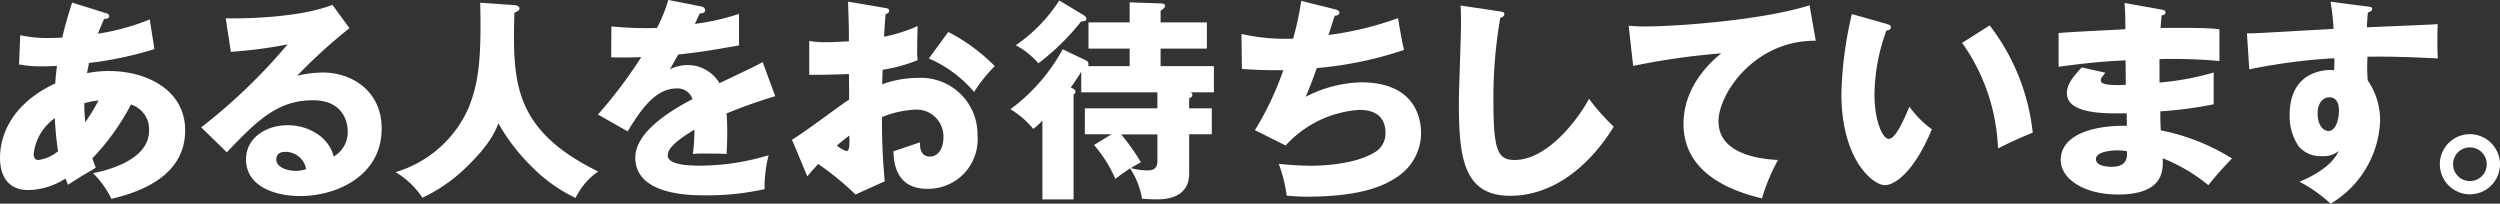
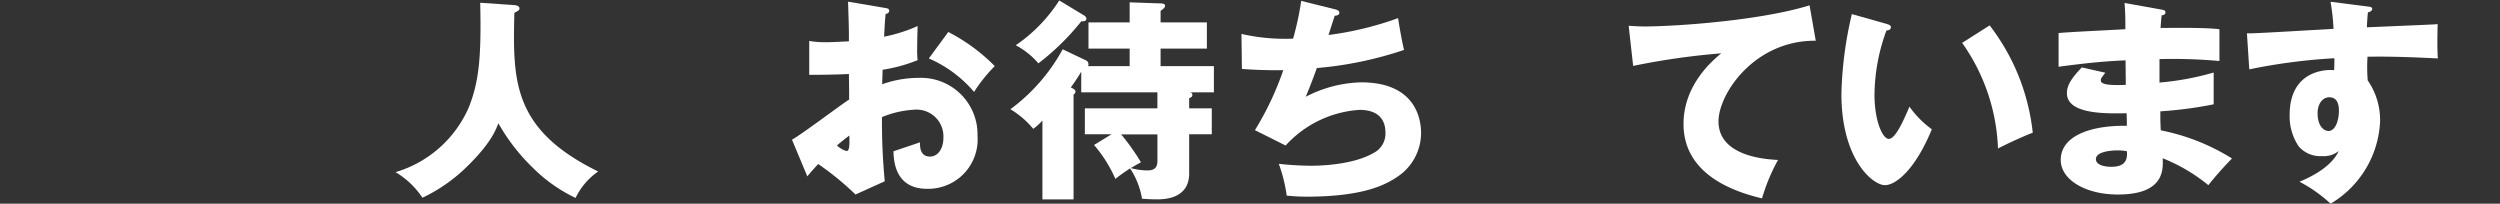
<svg xmlns="http://www.w3.org/2000/svg" width="269.514" height="21.96" viewBox="0 0 269.514 21.96">
  <rect x="0" y="0" width="269.514" height="21.96" fill="#333333" stroke="none" />
  <g transform="translate(18960.41 83.655)">
-     <path d="M66.511,540.917a13.33,13.33,0,0,0,3.174.3c.138,0,.712,0,1.357-.046.321-1.448.735-2.713,1.057-3.771l3.588,1.126c.184.046.413.116.413.323,0,.276-.276.3-.552.322-.276.62-.437.988-.666,1.586a24.68,24.68,0,0,0,5.587-1.54l.506,3.2a38.8,38.8,0,0,1-7.059,1.494c-.023.185-.184.944-.207,1.1a11.337,11.337,0,0,1,2.368-.231c4.07,0,8.21,2.047,8.21,6.393,0,4.553-4.14,6.508-7.957,7.382a9.669,9.669,0,0,0-1.977-2.76c2.6-.529,6.047-1.794,6.047-4.622a2.8,2.8,0,0,0-1.954-2.782,25.016,25.016,0,0,1-4.162,5.795c.161.46.23.667.368,1.011-.322.207-.437.276-1.426.851-.092.046-1.311.828-1.564.989-.161-.368-.183-.437-.276-.667a7.647,7.647,0,0,1-4,1.241c-3.058,0-3.058-2.92-3.058-3.495,0-1.31.391-5.4,5.956-8,.069-1.057.137-1.471.184-1.885-.737.022-1.173.045-1.518.045a13.194,13.194,0,0,1-2.575-.207Zm3.726,8.945a5.47,5.47,0,0,0-2.277,3.818c0,.551.207.689.506.689a4.214,4.214,0,0,0,2.116-.942A35.565,35.565,0,0,1,70.237,549.862Zm3.288.437a23.141,23.141,0,0,0,1.426-2.345,7.974,7.974,0,0,0-1.541.3A16.865,16.865,0,0,0,73.525,550.3Z" transform="translate(-19024.736 -620.778)" fill="#fff" />
-     <path d="M102,540.158a56.728,56.728,0,0,0-5.634,5.128,12.457,12.457,0,0,1,2.759-.345c3.127,0,6.347,1.978,6.347,6.048,0,5.059-4.806,7.267-8.784,7.267-2.967,0-5.841-1.173-5.841-3.956,0-2.277,2.115-3.679,4.507-3.679,2.161,0,4.415,1.219,4.944,3.38a3.041,3.041,0,0,0,1.517-2.713c0-.552-.184-3.357-3.748-3.357-3.886,0-6.093,2.276-9.29,5.61l-2.759-2.69a60.937,60.937,0,0,0,9.313-8.945,47.669,47.669,0,0,1-6.117.8l-.552-3.61c.9.023,7.543.091,11.5-1.449Zm-6.922,13.337c-.782,0-.966.438-.966.828,0,.874,1.288,1.219,2.07,1.219a3.815,3.815,0,0,0,1.15-.184A2.259,2.259,0,0,0,95.076,553.495Z" transform="translate(-19024.736 -620.778)" fill="#fff" />
    <path d="M119.777,537.675c.506.046.553.276.553.345,0,.161-.07.252-.553.483-.16,7.243-.276,12.555,9.037,17.108a7.277,7.277,0,0,0-2.437,2.851,16.7,16.7,0,0,1-4.668-3.311,21.172,21.172,0,0,1-3.656-4.737c-.3.782-.851,2.208-3.427,4.714a17.565,17.565,0,0,1-4.759,3.311,8.941,8.941,0,0,0-2.9-2.759,12.458,12.458,0,0,0,7.91-7.013c1.058-2.69,1.357-5.221,1.219-11.245Z" transform="translate(-19024.736 -620.778)" fill="#fff" />
-     <path d="M139.88,537.813c.138.023.46.092.46.414s-.414.344-.575.344l-.529,1.127a24.717,24.717,0,0,0,4.76-1.08v3.4c-3.426.6-3.84.667-6.554.989-.275.482-.321.575-.9,1.587a4.361,4.361,0,0,1,2-.46,4.038,4.038,0,0,1,3.357,1.954c3.4-1.633,3.795-1.793,4.645-2.277l1.357,3.68a54.878,54.878,0,0,0-5.243,1.862c.046.667.069,1.38.069,2.07,0,1.035-.046,1.678-.069,2.3-.736-.046-1.563-.046-2.3-.046a10.265,10.265,0,0,0-1.334.046,19.953,19.953,0,0,0,.161-2.622c-1.426.874-2.875,1.839-2.875,2.783,0,1.034,2.346,1.1,3.519,1.1a25.833,25.833,0,0,0,7.358-1.127,14.442,14.442,0,0,0-.437,3.657,28.533,28.533,0,0,1-6.415.667c-1.541,0-7.52,0-7.52-4.071,0-2.713,3.657-4.99,6.163-6.3a1.669,1.669,0,0,0-1.725-1.149c-2.391,0-4,2.575-5.265,4.622l-3.2-1.816a49.171,49.171,0,0,0,4.668-6.186c-1.241.046-2.253.046-3.242.023l.023-3.334c.713.068,2.047.183,3.61.183.667,0,.943,0,1.311-.022a17.164,17.164,0,0,0,1.219-3.013Z" transform="translate(-19024.736 -620.778)" fill="#fff" />
    <path d="M159.706,537.974c.3.046.483.091.483.3,0,.253-.253.323-.391.369-.069.689-.115,1.495-.161,2.437a16.618,16.618,0,0,0,3.611-1.149c-.023.85-.046,1.908-.046,2.437a9.824,9.824,0,0,0,.046,1.241,16.892,16.892,0,0,1-3.772,1.036c0,.253-.046,1.356-.046,1.563a11.585,11.585,0,0,1,3.909-.689,6.1,6.1,0,0,1,6.37,6.231,5.329,5.329,0,0,1-5.45,5.726c-3.472,0-3.587-3.081-3.61-4.047.483-.161,2.553-.852,2.851-.966,0,.46,0,1.54,1.081,1.54.874,0,1.449-.873,1.449-2.023a2.89,2.89,0,0,0-3.058-3.036,10.788,10.788,0,0,0-3.565.8,68.272,68.272,0,0,0,.3,6.922l-3.15,1.426a31.145,31.145,0,0,0-4.024-3.288c-.575.62-.851.942-1.173,1.333l-1.655-3.955c1.057-.575,5.242-3.748,6.162-4.324,0-.8,0-.988-.023-2.758-1.357.068-2.967.091-4.277.091v-3.656a9.723,9.723,0,0,0,1.817.138c.9,0,2.184-.092,2.46-.092,0-1.725-.023-1.978-.092-4.277Zm-5.151,14.832a2.485,2.485,0,0,0,1.035.6c.345,0,.322-.8.3-1.678C155.613,551.955,155.13,552.3,154.555,552.806Zm12-12.234a19.613,19.613,0,0,1,5.013,3.679,16.235,16.235,0,0,0-2.231,2.783,13.367,13.367,0,0,0-4.875-3.61Z" transform="translate(-19024.736 -620.778)" fill="#fff" />
    <path d="M186.109,544.251v-1.885h-4.438v-2.829h4.438v-2.161l3.335.115c.161,0,.483.023.483.253,0,.207-.207.345-.483.552v1.241h4.99v2.829h-4.99v1.885h5.748v2.829h-2.529c.092.046.207.092.207.275,0,.231-.207.3-.345.346v1.1h2.438v2.8h-2.438v4.231c0,2.782-2.8,2.782-3.495,2.782-.506,0-.989-.022-1.587-.068a8.4,8.4,0,0,0-1.287-3.266,19.44,19.44,0,0,0-1.587,1.127,14.432,14.432,0,0,0-2.3-3.656l1.885-1.15h-2.874v-2.8H189.1V547.08H180.89v-2.23c-.322.551-.759,1.2-1.127,1.7.184.092.506.23.506.437a.385.385,0,0,1-.207.322v11.313h-3.357v-8.508a6.222,6.222,0,0,1-.989.9,9.614,9.614,0,0,0-2.461-2.116,19.765,19.765,0,0,0,5.634-6.461l2.461,1.172a.473.473,0,0,1,.321.46.21.21,0,0,1-.068.184Zm-4.966-5.495c.138.092.3.183.3.39,0,.277-.321.277-.551.277a26.221,26.221,0,0,1-4.622,4.529A8.4,8.4,0,0,0,173.83,542a16.807,16.807,0,0,0,4.691-4.829Zm4.047,12.854a23.611,23.611,0,0,1,2.138,3.012c-.23.115-.436.231-1.1.621a7.394,7.394,0,0,0,1.724.253c.46,0,1.15-.023,1.15-1.012V551.61Z" transform="translate(-19024.736 -620.778)" fill="#fff" />
    <path d="M208.282,538.135c.184.046.437.137.437.368,0,.138-.115.3-.506.321-.506,1.565-.552,1.725-.667,2.071a34.951,34.951,0,0,0,7.5-1.818c.115.76.414,2.507.644,3.427a39.778,39.778,0,0,1-9.4,1.954c-.552,1.519-.736,1.978-1.2,3.1A13.608,13.608,0,0,1,211.064,546c6.14,0,6.462,4.323,6.462,5.473a5.678,5.678,0,0,1-2.461,4.645c-1.218.827-3.518,2.207-9.887,2.207a20.823,20.823,0,0,1-2.139-.115,16.248,16.248,0,0,0-.851-3.426,33.533,33.533,0,0,0,3.426.207c.53,0,4.462,0,6.83-1.4a2.339,2.339,0,0,0,1.242-2.162c0-1.334-.69-2.46-2.806-2.46a11.79,11.79,0,0,0-7.956,3.84l-3.311-1.656a32.2,32.2,0,0,0,3.058-6.462c-2,.023-3.587-.069-4.461-.137l-.046-3.772a21.147,21.147,0,0,0,5.565.506,30.96,30.96,0,0,0,.874-4.07Z" transform="translate(-19024.736 -620.778)" fill="#fff" />
-     <path d="M225.97,538.342c.344.046.529.069.529.322,0,.207-.161.275-.437.391a50.407,50.407,0,0,0-.736,9.129c0,5.219.506,6.185,2.277,6.185,3.932,0,7.4-5.311,8.024-6.6a23.827,23.827,0,0,0,2.668,3.012c-2.621,4.254-6.53,7.45-11.175,7.45-5.1,0-5.519-4.323-5.519-10.072,0-1.333.23-7.151.23-8.323,0-.667,0-1.449-.046-2.116Z" transform="translate(-19024.736 -620.778)" fill="#fff" />
    <path d="M260.076,541.515c-6.576-.069-10.486,5.7-10.486,8.692,0,3.817,5.2,4.093,6.416,4.162a20.2,20.2,0,0,0-1.725,4.14c-4.024-.944-8.462-3.082-8.462-8.026,0-4.231,3.173-6.876,4.07-7.611a77.792,77.792,0,0,0-9.5,1.357l-.483-4.324c.507.024.989.07,1.725.07,3.38,0,12.555-.645,17.775-2.277Z" transform="translate(-19024.736 -620.778)" fill="#fff" />
    <path d="M267.715,539.7c.207.07.46.139.46.345,0,.3-.276.346-.483.368a20.586,20.586,0,0,0-1.287,6.922c0,2.8.873,4.76,1.54,4.76.736,0,1.61-2.024,2.231-3.473a10.441,10.441,0,0,0,2.414,2.438c-1.84,4.461-3.932,6.025-5.059,6.025-1.287,0-4.691-2.736-4.691-9.842a41.036,41.036,0,0,1,1.127-8.6Zm11.107.161a22.933,22.933,0,0,1,4.645,11.567c-1.357.529-2.989,1.31-3.748,1.7a20.942,20.942,0,0,0-3.864-11.383Z" transform="translate(-19024.736 -620.778)" fill="#fff" />
    <path d="M297.361,538.158c.207.046.414.069.414.3,0,.253-.253.3-.414.321-.092.9-.092,1.1-.115,1.358,1.058,0,4.622-.07,6.347.137V543.7a56.024,56.024,0,0,0-6.462-.207v2.53a30.02,30.02,0,0,0,5.841-1.081v3.426a43.516,43.516,0,0,1-5.749.759c0,.989,0,1.081.046,2.047a22.766,22.766,0,0,1,7.68,3.035,36.816,36.816,0,0,0-2.552,2.875,18.533,18.533,0,0,0-4.921-2.9c.046,1.2.207,3.909-4.829,3.909-3.564,0-6.163-1.633-6.163-3.726,0-2.621,3.288-3.748,7.129-3.679,0-.529,0-.529-.023-1.357-2.277.046-6.439.115-6.439-2.161,0-.8.414-1.541,1.61-2.782l2.529.574c-.414.553-.482.621-.482.782,0,.253,0,.644,2.69.529,0-.414-.023-2.277-.023-2.644-2.829.114-5.312.436-7.221.689v-3.632c1.127-.116,6.163-.345,7.2-.415,0-.874,0-1.77-.092-2.828Zm-4.76,15.177c-.115,0-2.323,0-2.323.942,0,.759,1.265.828,1.656.828,1.127,0,1.817-.414,1.679-1.678A5.035,5.035,0,0,0,292.6,553.335Z" transform="translate(-19024.736 -620.778)" fill="#fff" />
    <path d="M319.487,537.813c.367.045.575.069.575.252,0,.253-.276.346-.46.392-.046.414-.069.689-.115,1.609,6.484-.276,7.2-.3,7.634-.344-.023.482-.069,2.758.023,3.7-4.162-.207-5.91-.207-7.588-.185a18.683,18.683,0,0,0,.023,2.553,7.529,7.529,0,0,1,1.334,4.415,10.868,10.868,0,0,1-5.335,8.876,15.428,15.428,0,0,0-3.358-2.368c.69-.277,3.4-1.426,4.231-3.312a2.563,2.563,0,0,1-1.816.552,3.077,3.077,0,0,1-2.484-1.034,5.779,5.779,0,0,1-.988-3.4c0-5.06,4.322-4.9,4.8-4.83.024-.736.024-.943.024-1.288a62.183,62.183,0,0,0-9.176,1.2l-.253-3.887c.529.023,1.4-.022,9.336-.482a24.122,24.122,0,0,0-.321-2.921Zm-5.312,11.5c0,1.517.759,1.931,1.173,1.931.713,0,1.127-1.057,1.127-2.208,0-.528-.116-1.426-1.036-1.426C314.681,547.608,314.175,548.367,314.175,549.311Z" transform="translate(-19024.736 -620.778)" fill="#fff" />
-     <path d="M333.84,554.829a3.242,3.242,0,1,1-3.242-3.242A3.259,3.259,0,0,1,333.84,554.829Zm-5.059,0a1.816,1.816,0,1,0,1.817-1.816A1.806,1.806,0,0,0,328.781,554.829Z" transform="translate(-19024.736 -620.778)" fill="#fff" />
  </g>
</svg>